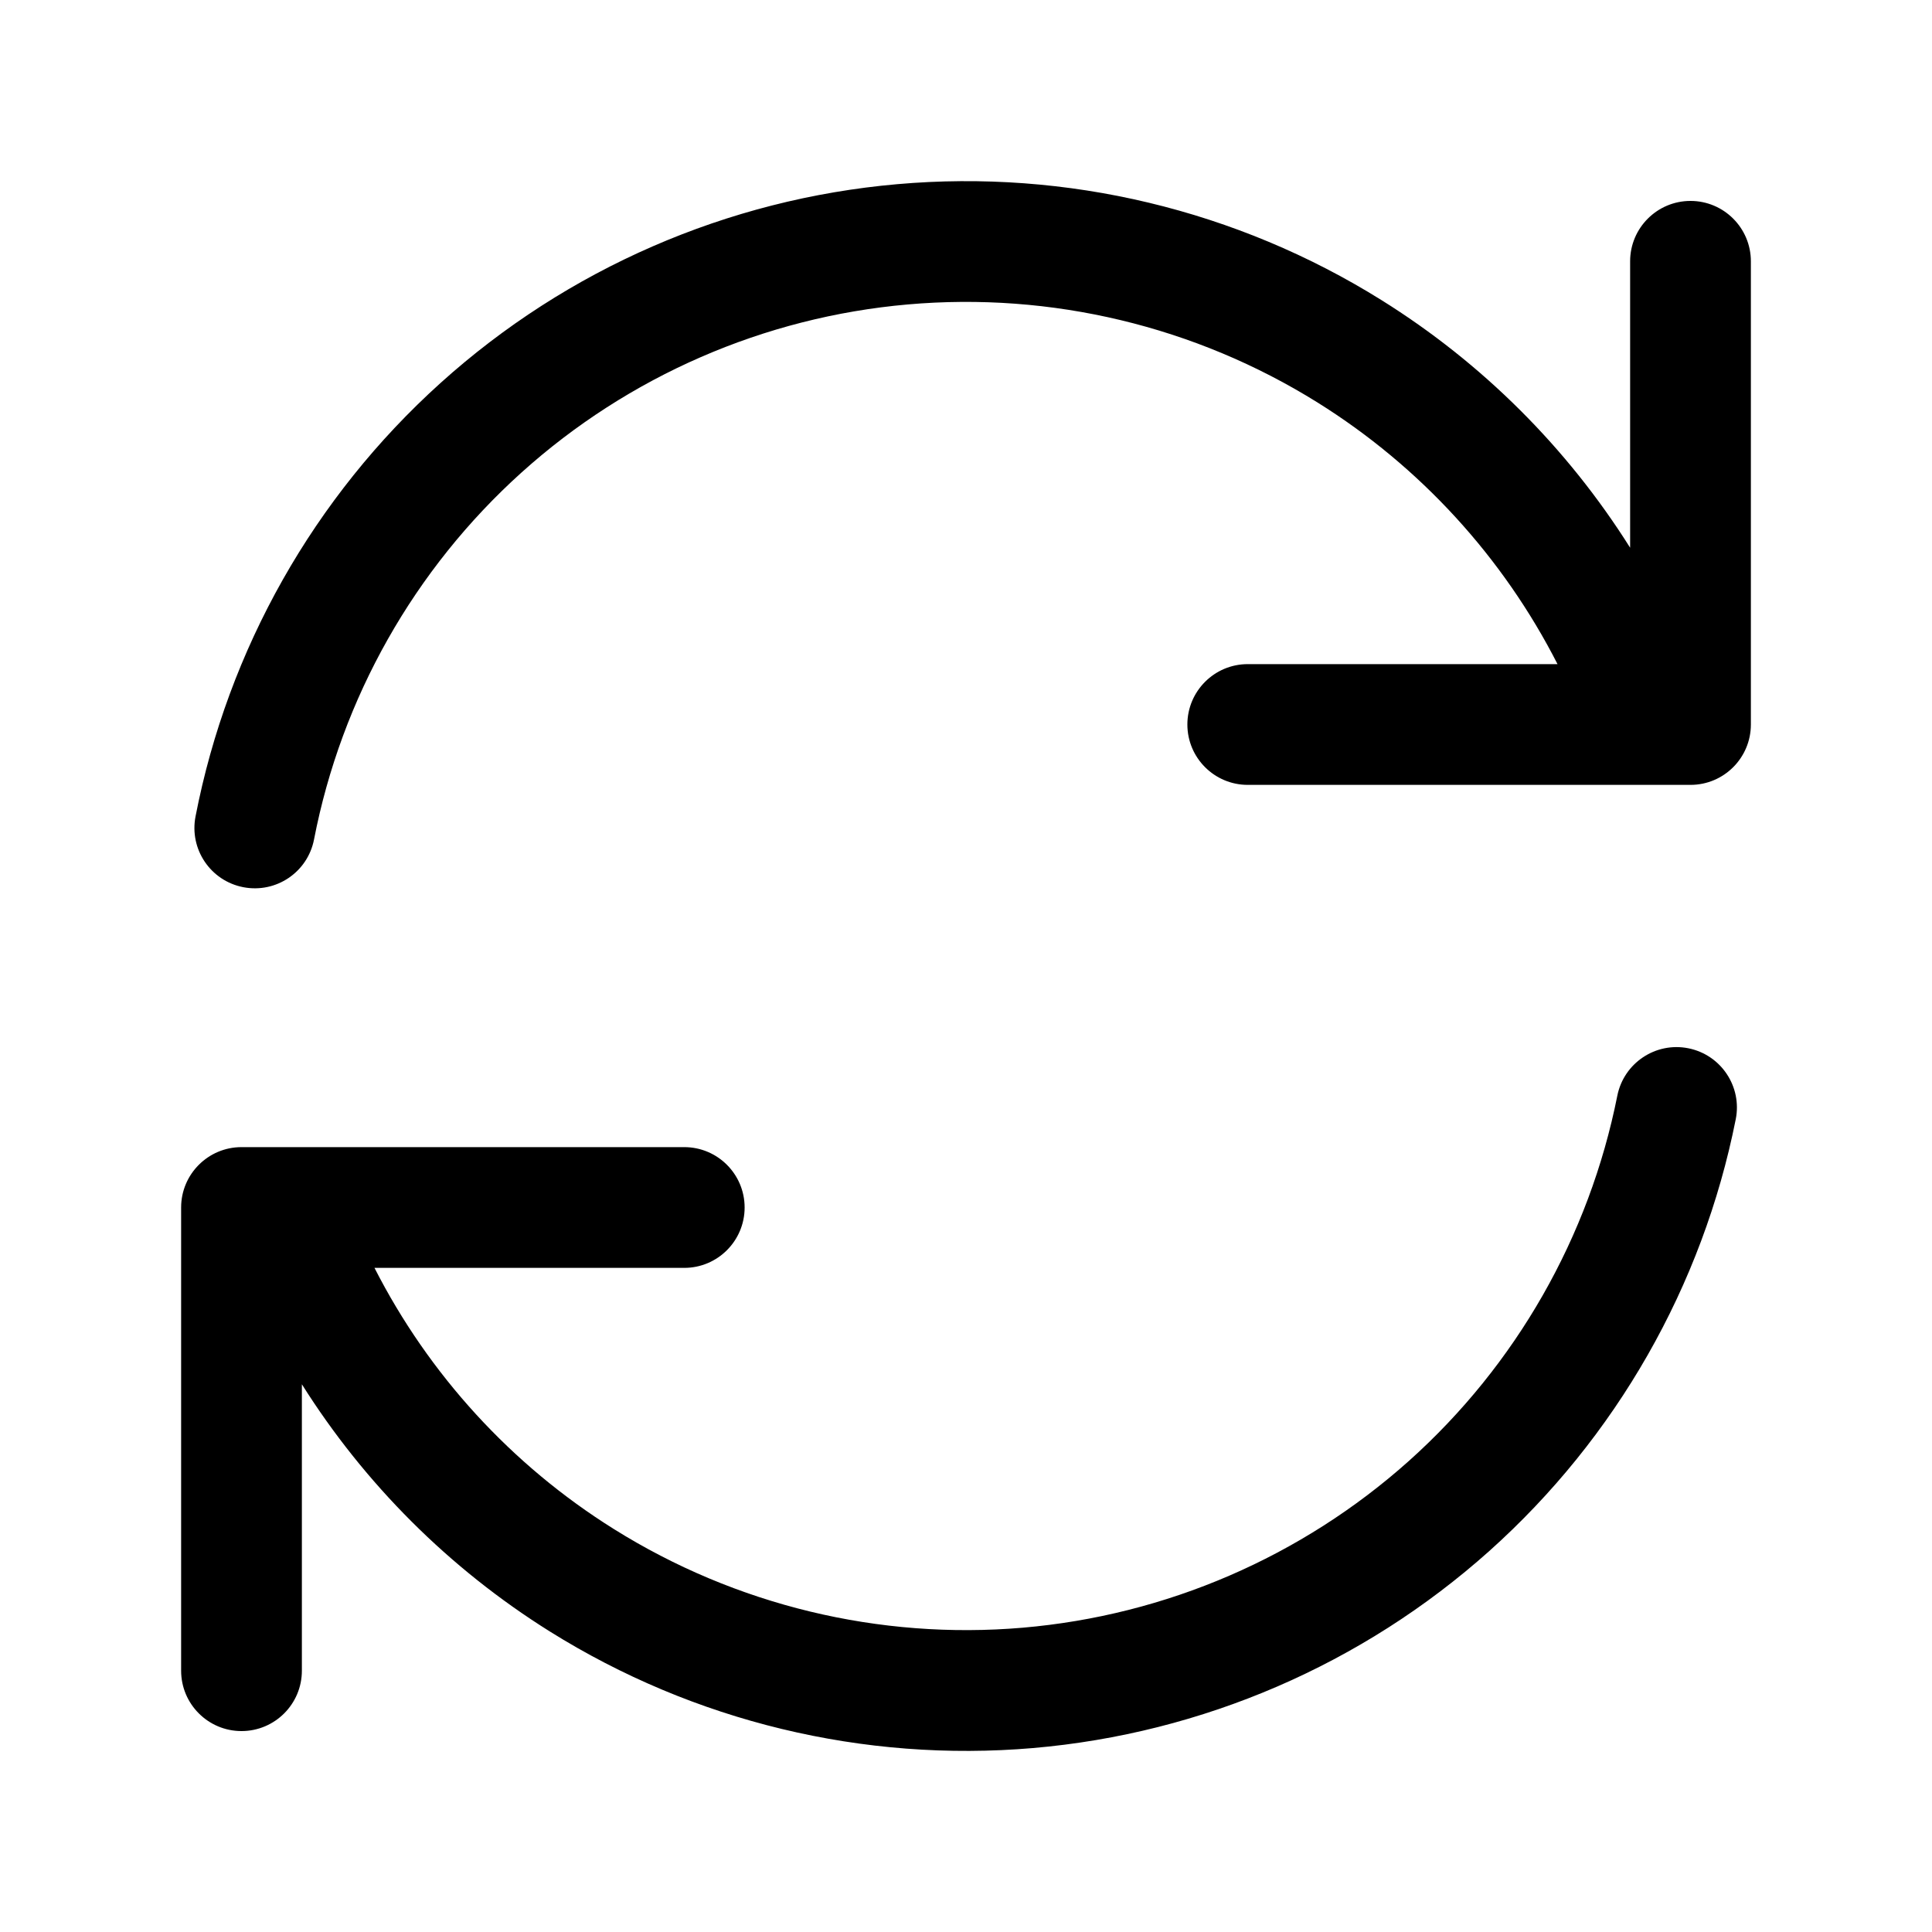
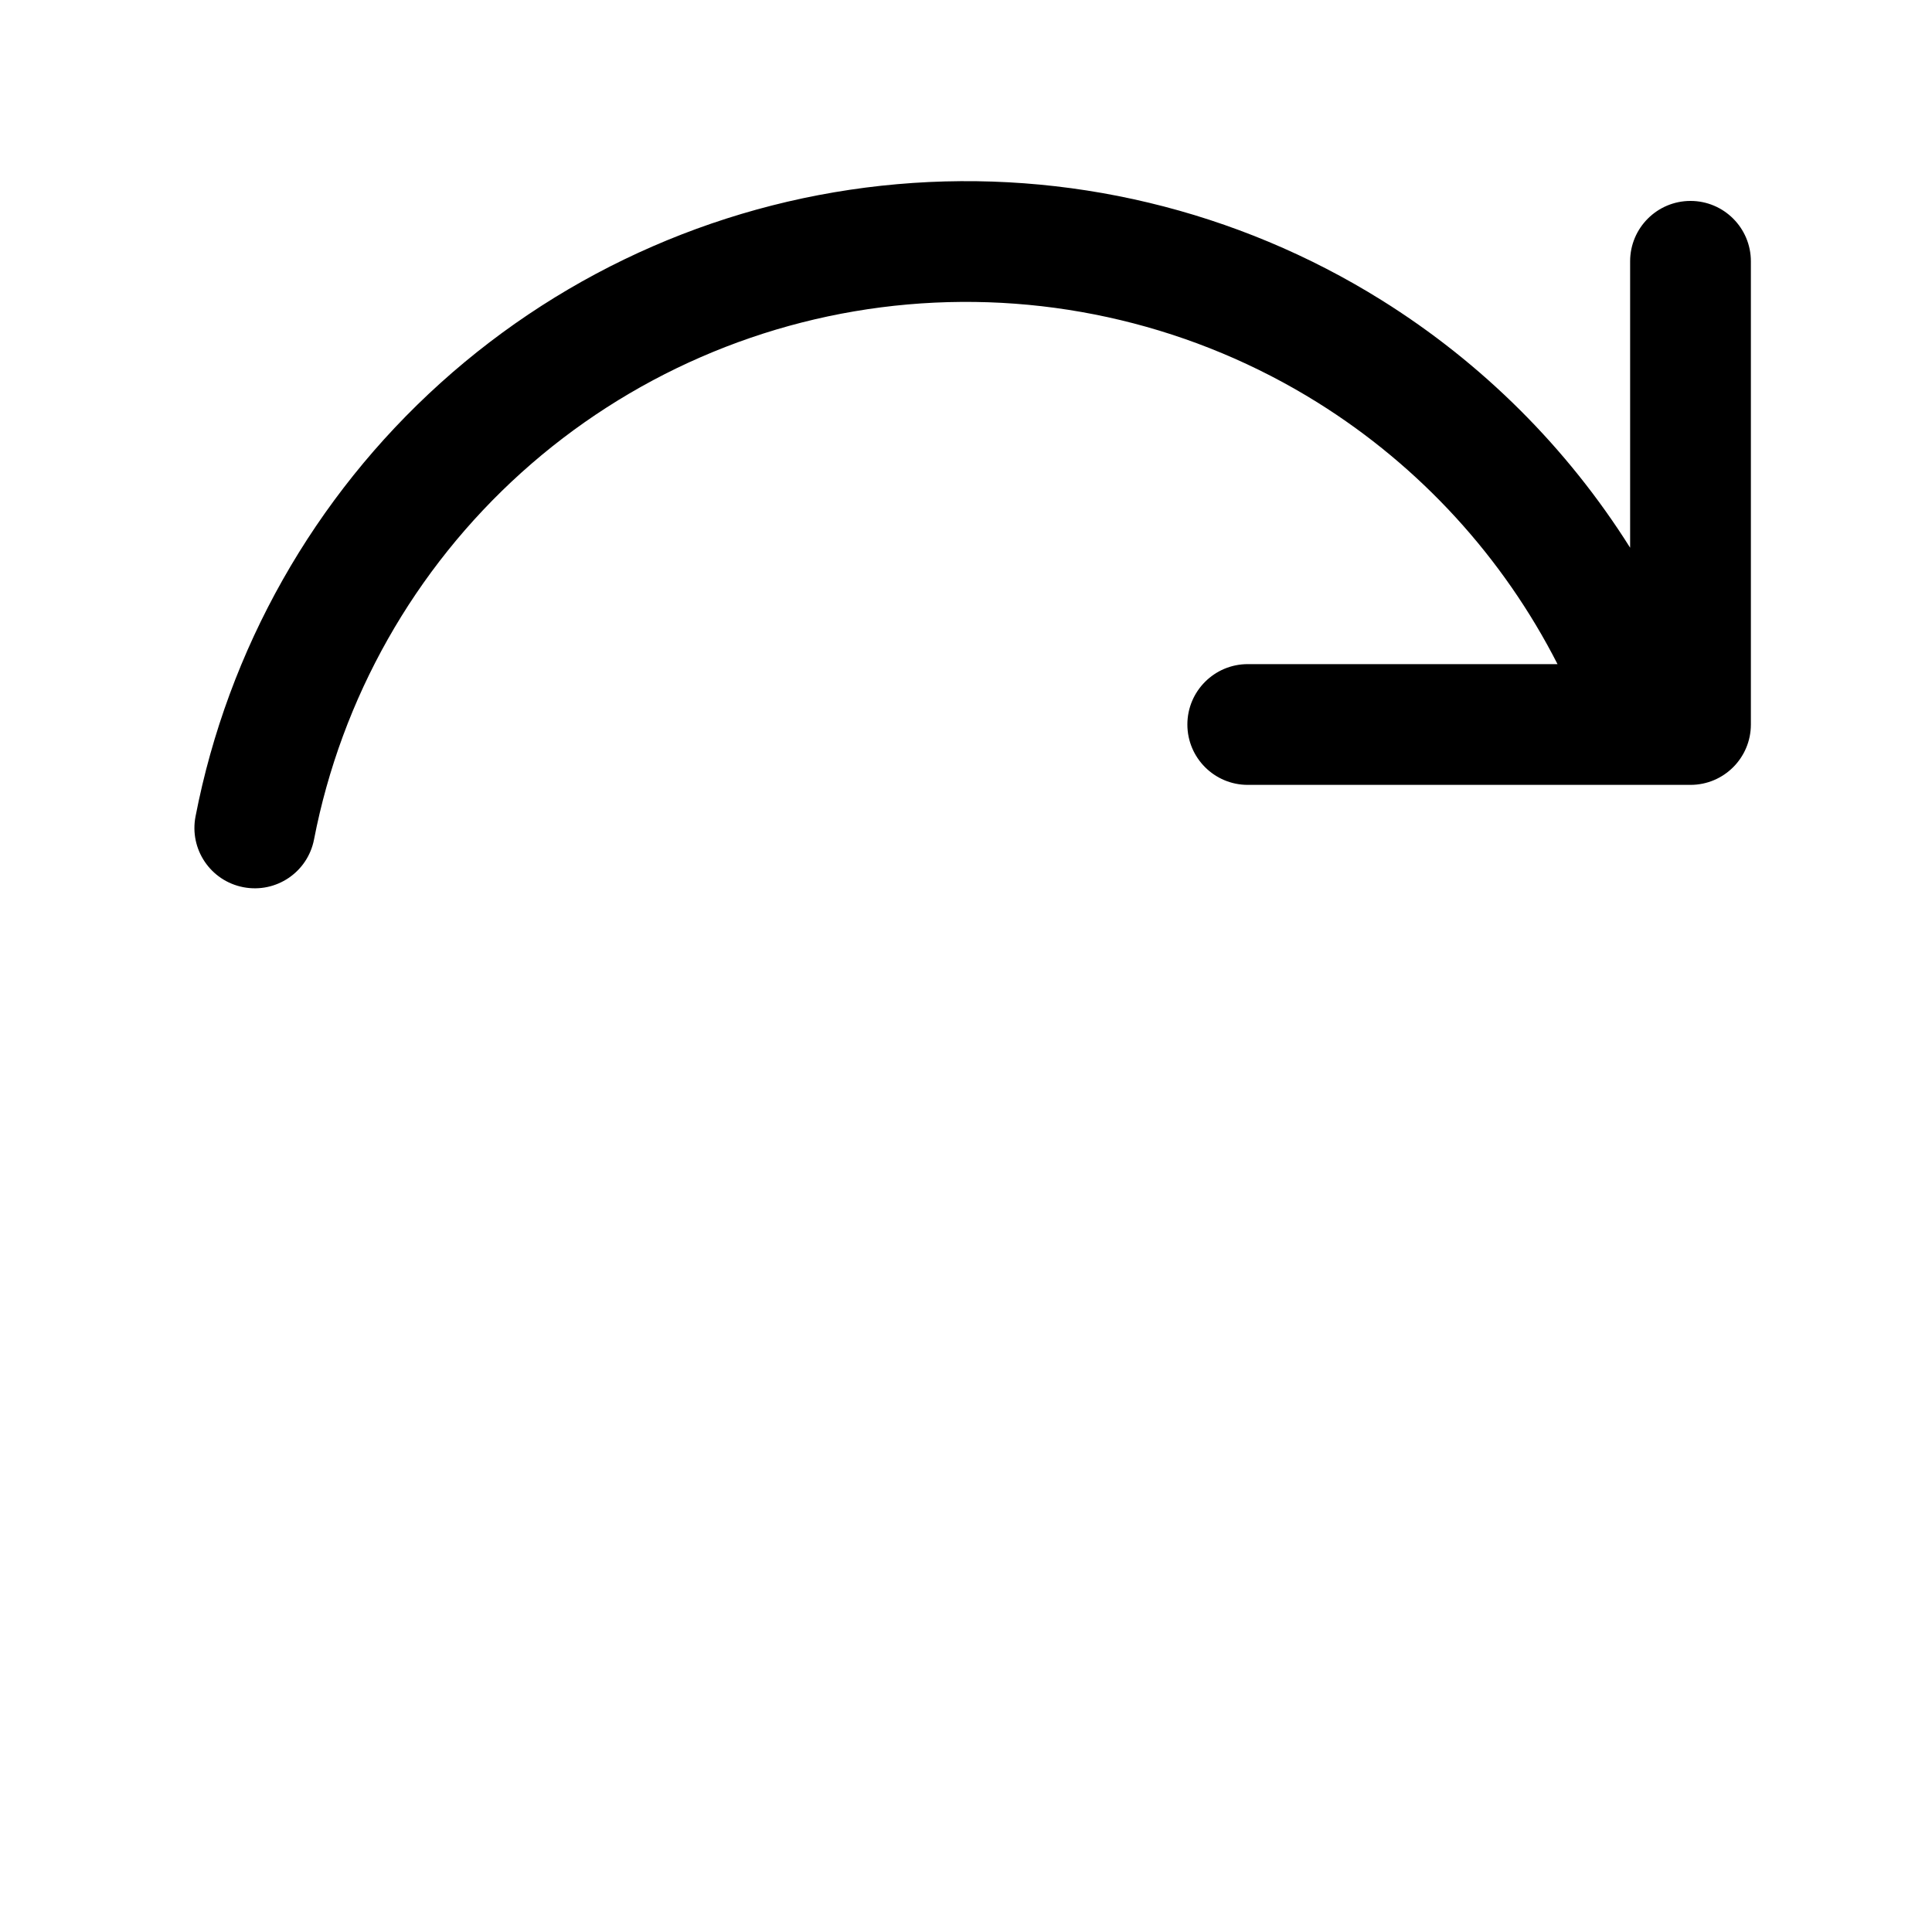
<svg xmlns="http://www.w3.org/2000/svg" width="24" height="24" viewBox="0 0 24 24" fill="none">
  <path d="M11.276 3.782C13.06 3.625 14.847 4.052 16.367 5C17.642 5.796 18.67 6.921 19.348 8.25H15.5C15.086 8.25 14.75 8.586 14.75 9C14.75 9.414 15.086 9.75 15.5 9.75H21C21.414 9.75 21.75 9.414 21.75 9V3.246C21.75 2.832 21.414 2.496 21 2.496C20.586 2.496 20.25 2.832 20.25 3.246V6.804C19.47 5.565 18.416 4.511 17.161 3.728C15.365 2.607 13.253 2.102 11.145 2.288C9.036 2.473 7.045 3.34 5.473 4.757C3.901 6.174 2.832 8.064 2.429 10.142C2.35 10.549 2.615 10.942 3.022 11.021C3.429 11.1 3.822 10.835 3.901 10.428C4.242 8.67 5.147 7.07 6.477 5.871C7.808 4.672 9.492 3.939 11.276 3.782Z" fill="black" />
-   <path d="M7.625 18.994C9.14 19.942 10.923 20.372 12.704 20.22C14.485 20.067 16.168 19.34 17.501 18.149C18.833 16.957 19.742 15.364 20.091 13.611C20.172 13.205 20.567 12.941 20.973 13.022C21.379 13.103 21.643 13.498 21.562 13.904C21.15 15.976 20.075 17.858 18.501 19.267C16.926 20.675 14.937 21.534 12.832 21.715C10.727 21.895 8.62 21.386 6.829 20.266C5.578 19.483 4.528 18.431 3.75 17.196V20.754C3.75 21.168 3.414 21.504 3 21.504C2.586 21.504 2.25 21.168 2.25 20.754V15C2.25 14.586 2.586 14.25 3 14.25H8.5C8.914 14.25 9.25 14.586 9.25 15C9.25 15.414 8.914 15.75 8.5 15.75H4.652C5.328 17.076 6.354 18.199 7.625 18.994Z" fill="black" />
</svg>